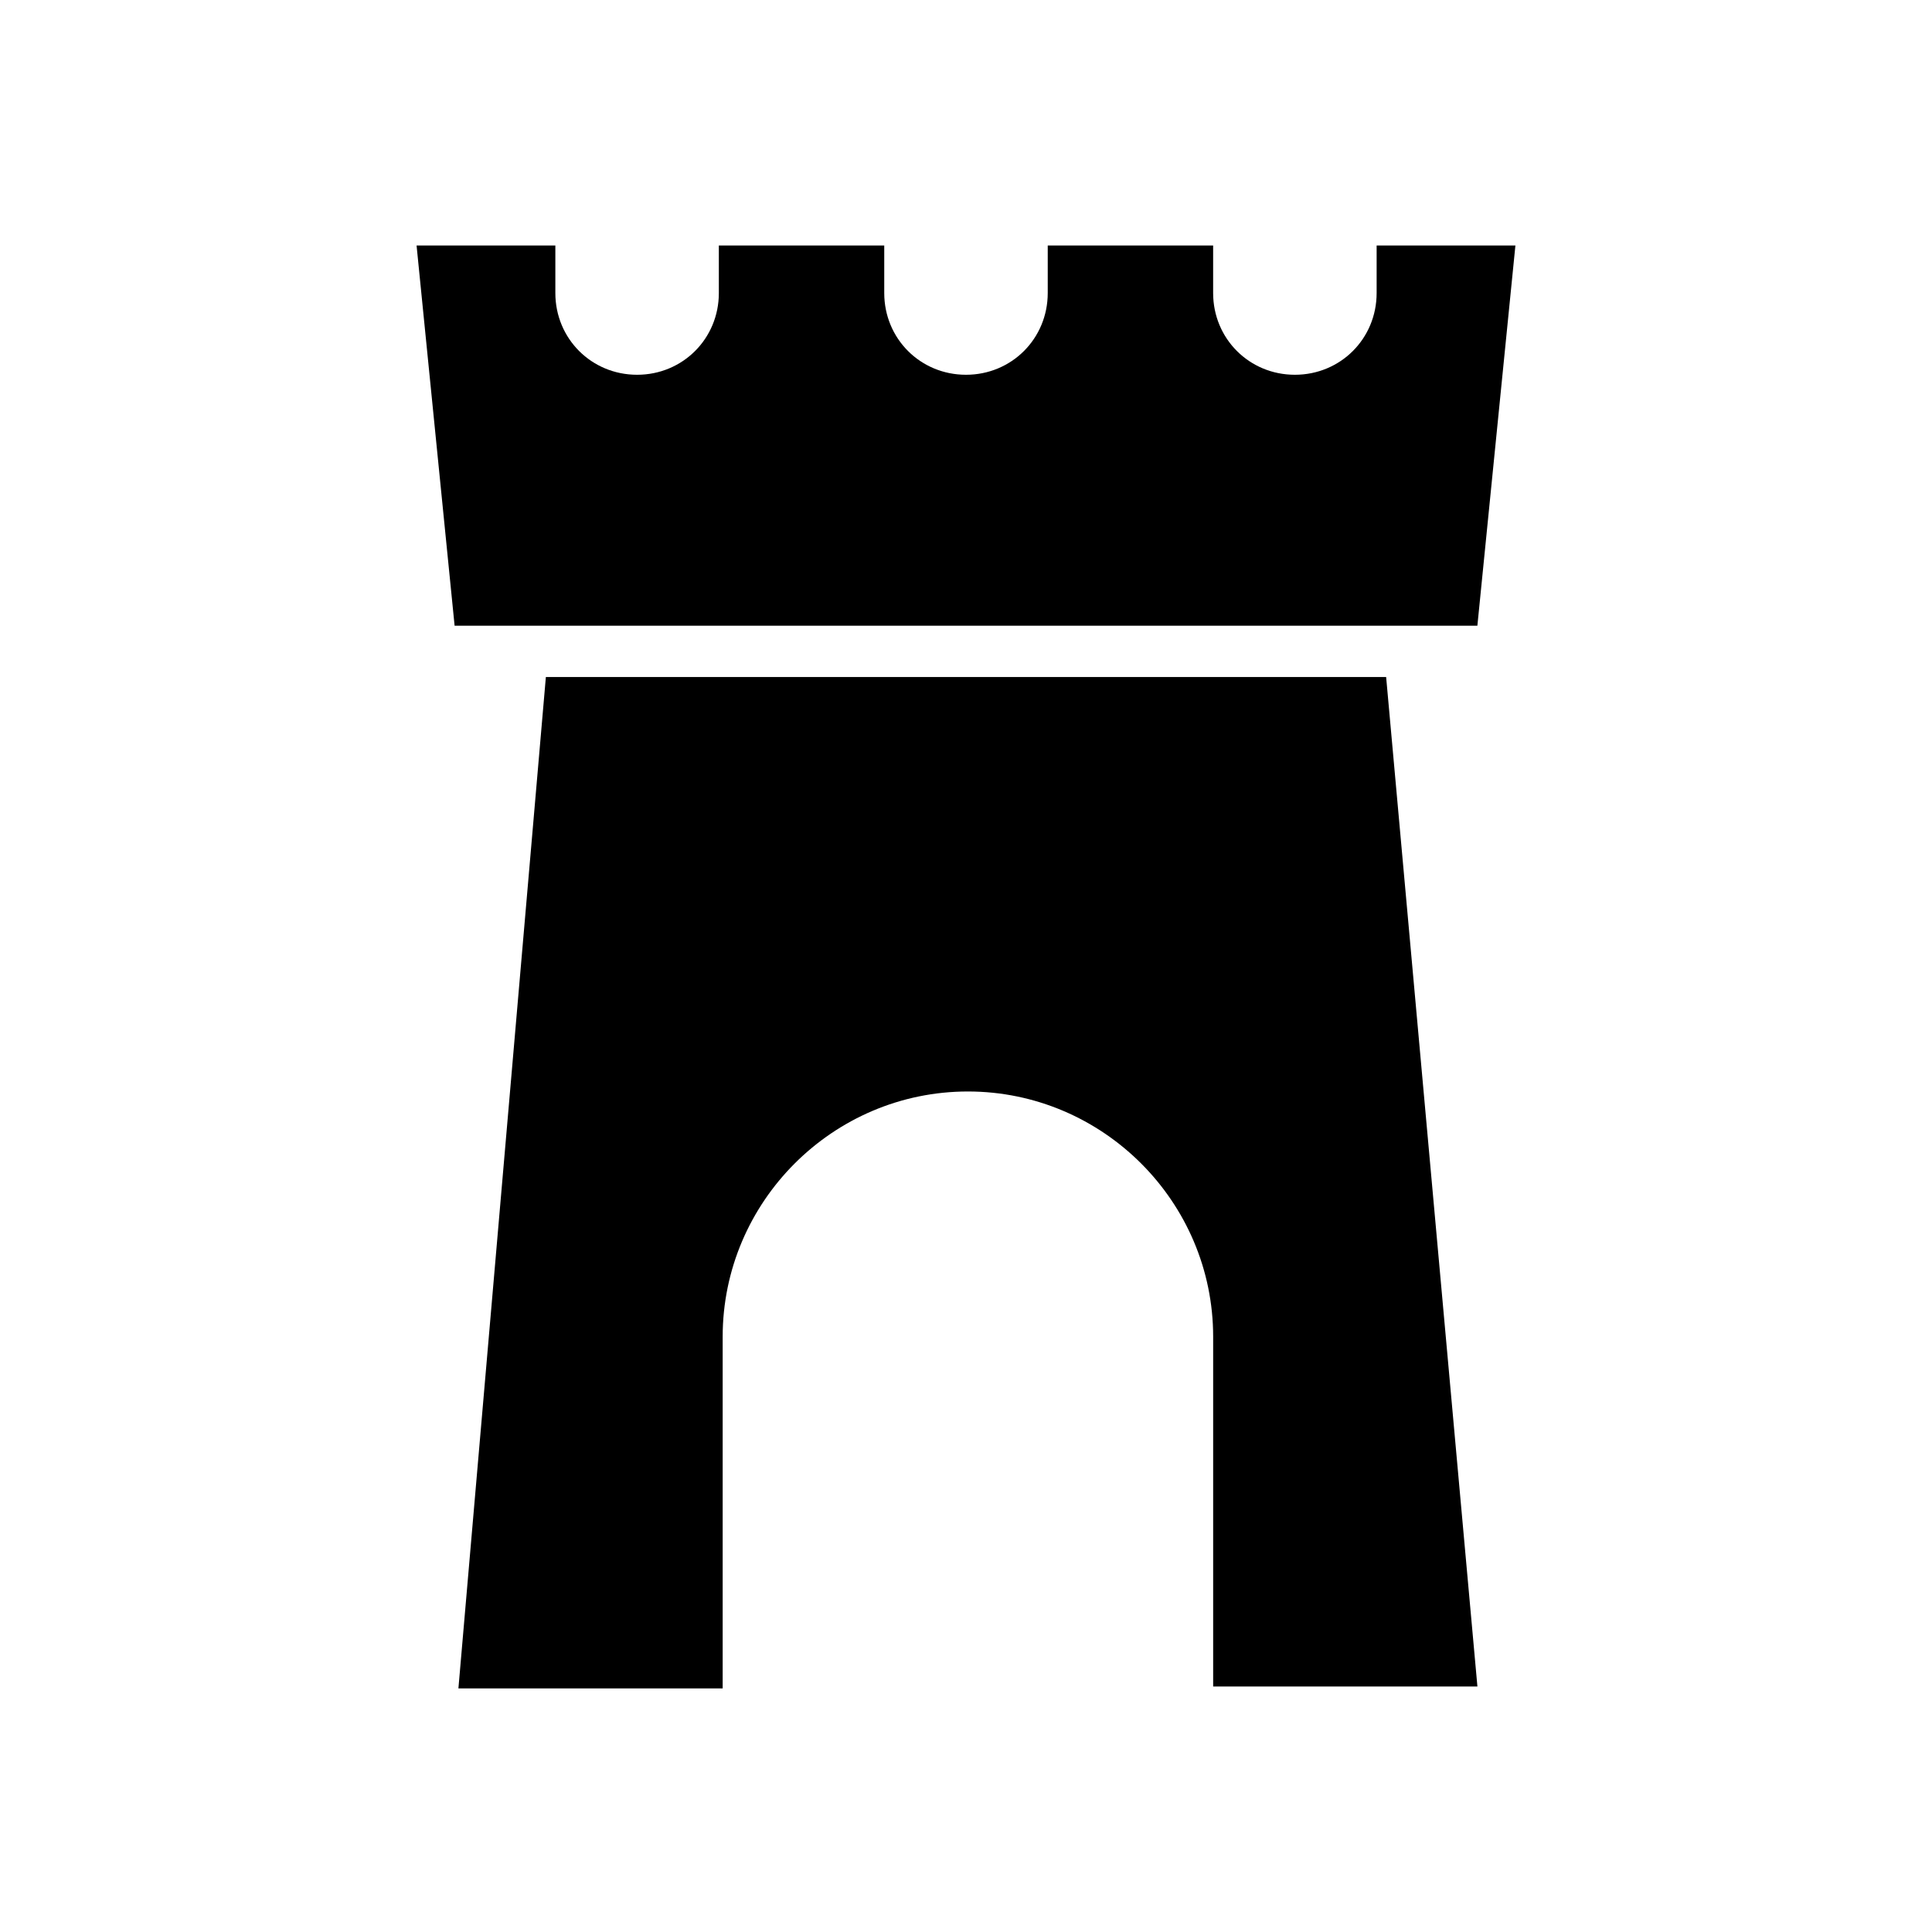
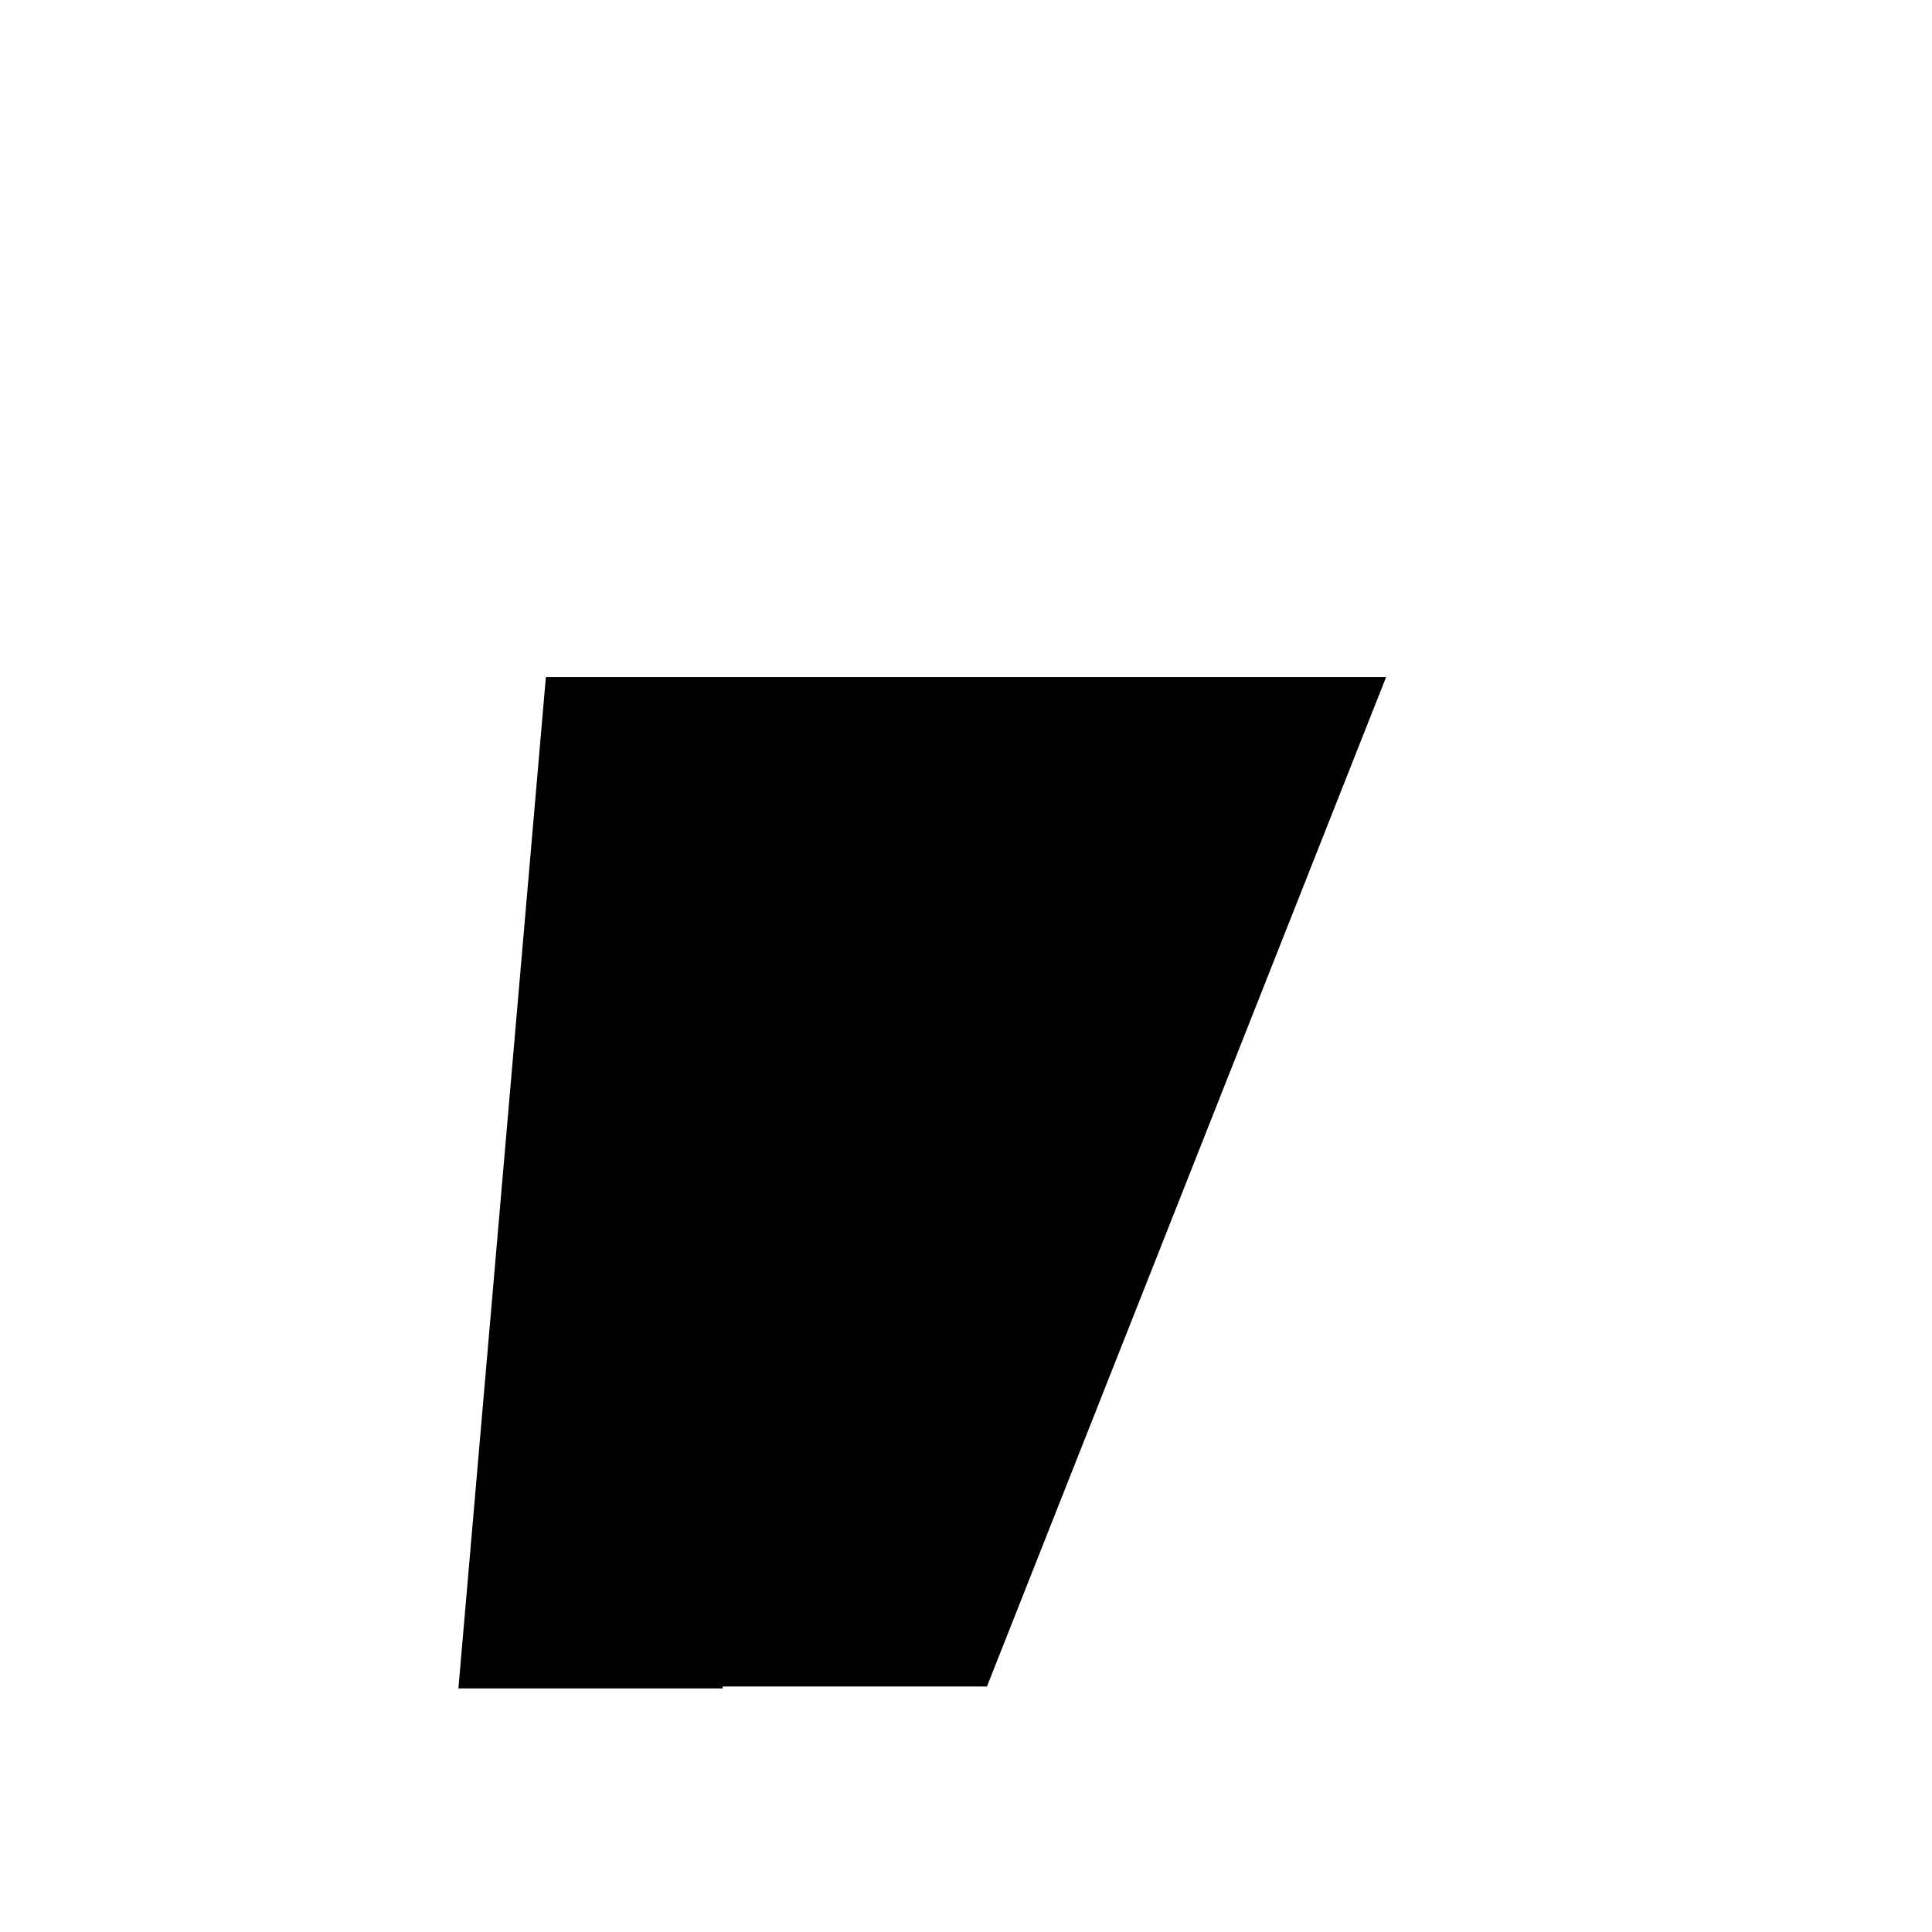
<svg xmlns="http://www.w3.org/2000/svg" fill="#000000" width="800px" height="800px" version="1.1" viewBox="144 144 512 512">
  <g>
-     <path d="m511.34 323.42h-222.68l-23.176 268.03h70.031v-93.203c0-35.77 29.223-64.992 64.992-64.992 35.77 0 64.992 29.223 64.992 64.992v92.699h70.031z" />
-     <path d="m535.52 309.82 10.078-100.76h-36.777v12.594c0 12.09-9.574 21.664-21.664 21.664s-21.664-9.574-21.664-21.664v-12.594h-43.832v12.594c0 12.09-9.574 21.664-21.664 21.664s-21.664-9.574-21.664-21.664v-12.594h-43.832v12.594c0 12.09-9.574 21.664-21.664 21.664s-21.664-9.574-21.664-21.664v-12.594h-36.777l10.078 100.76z" />
+     <path d="m511.34 323.42h-222.68l-23.176 268.03h70.031v-93.203v92.699h70.031z" />
  </g>
</svg>